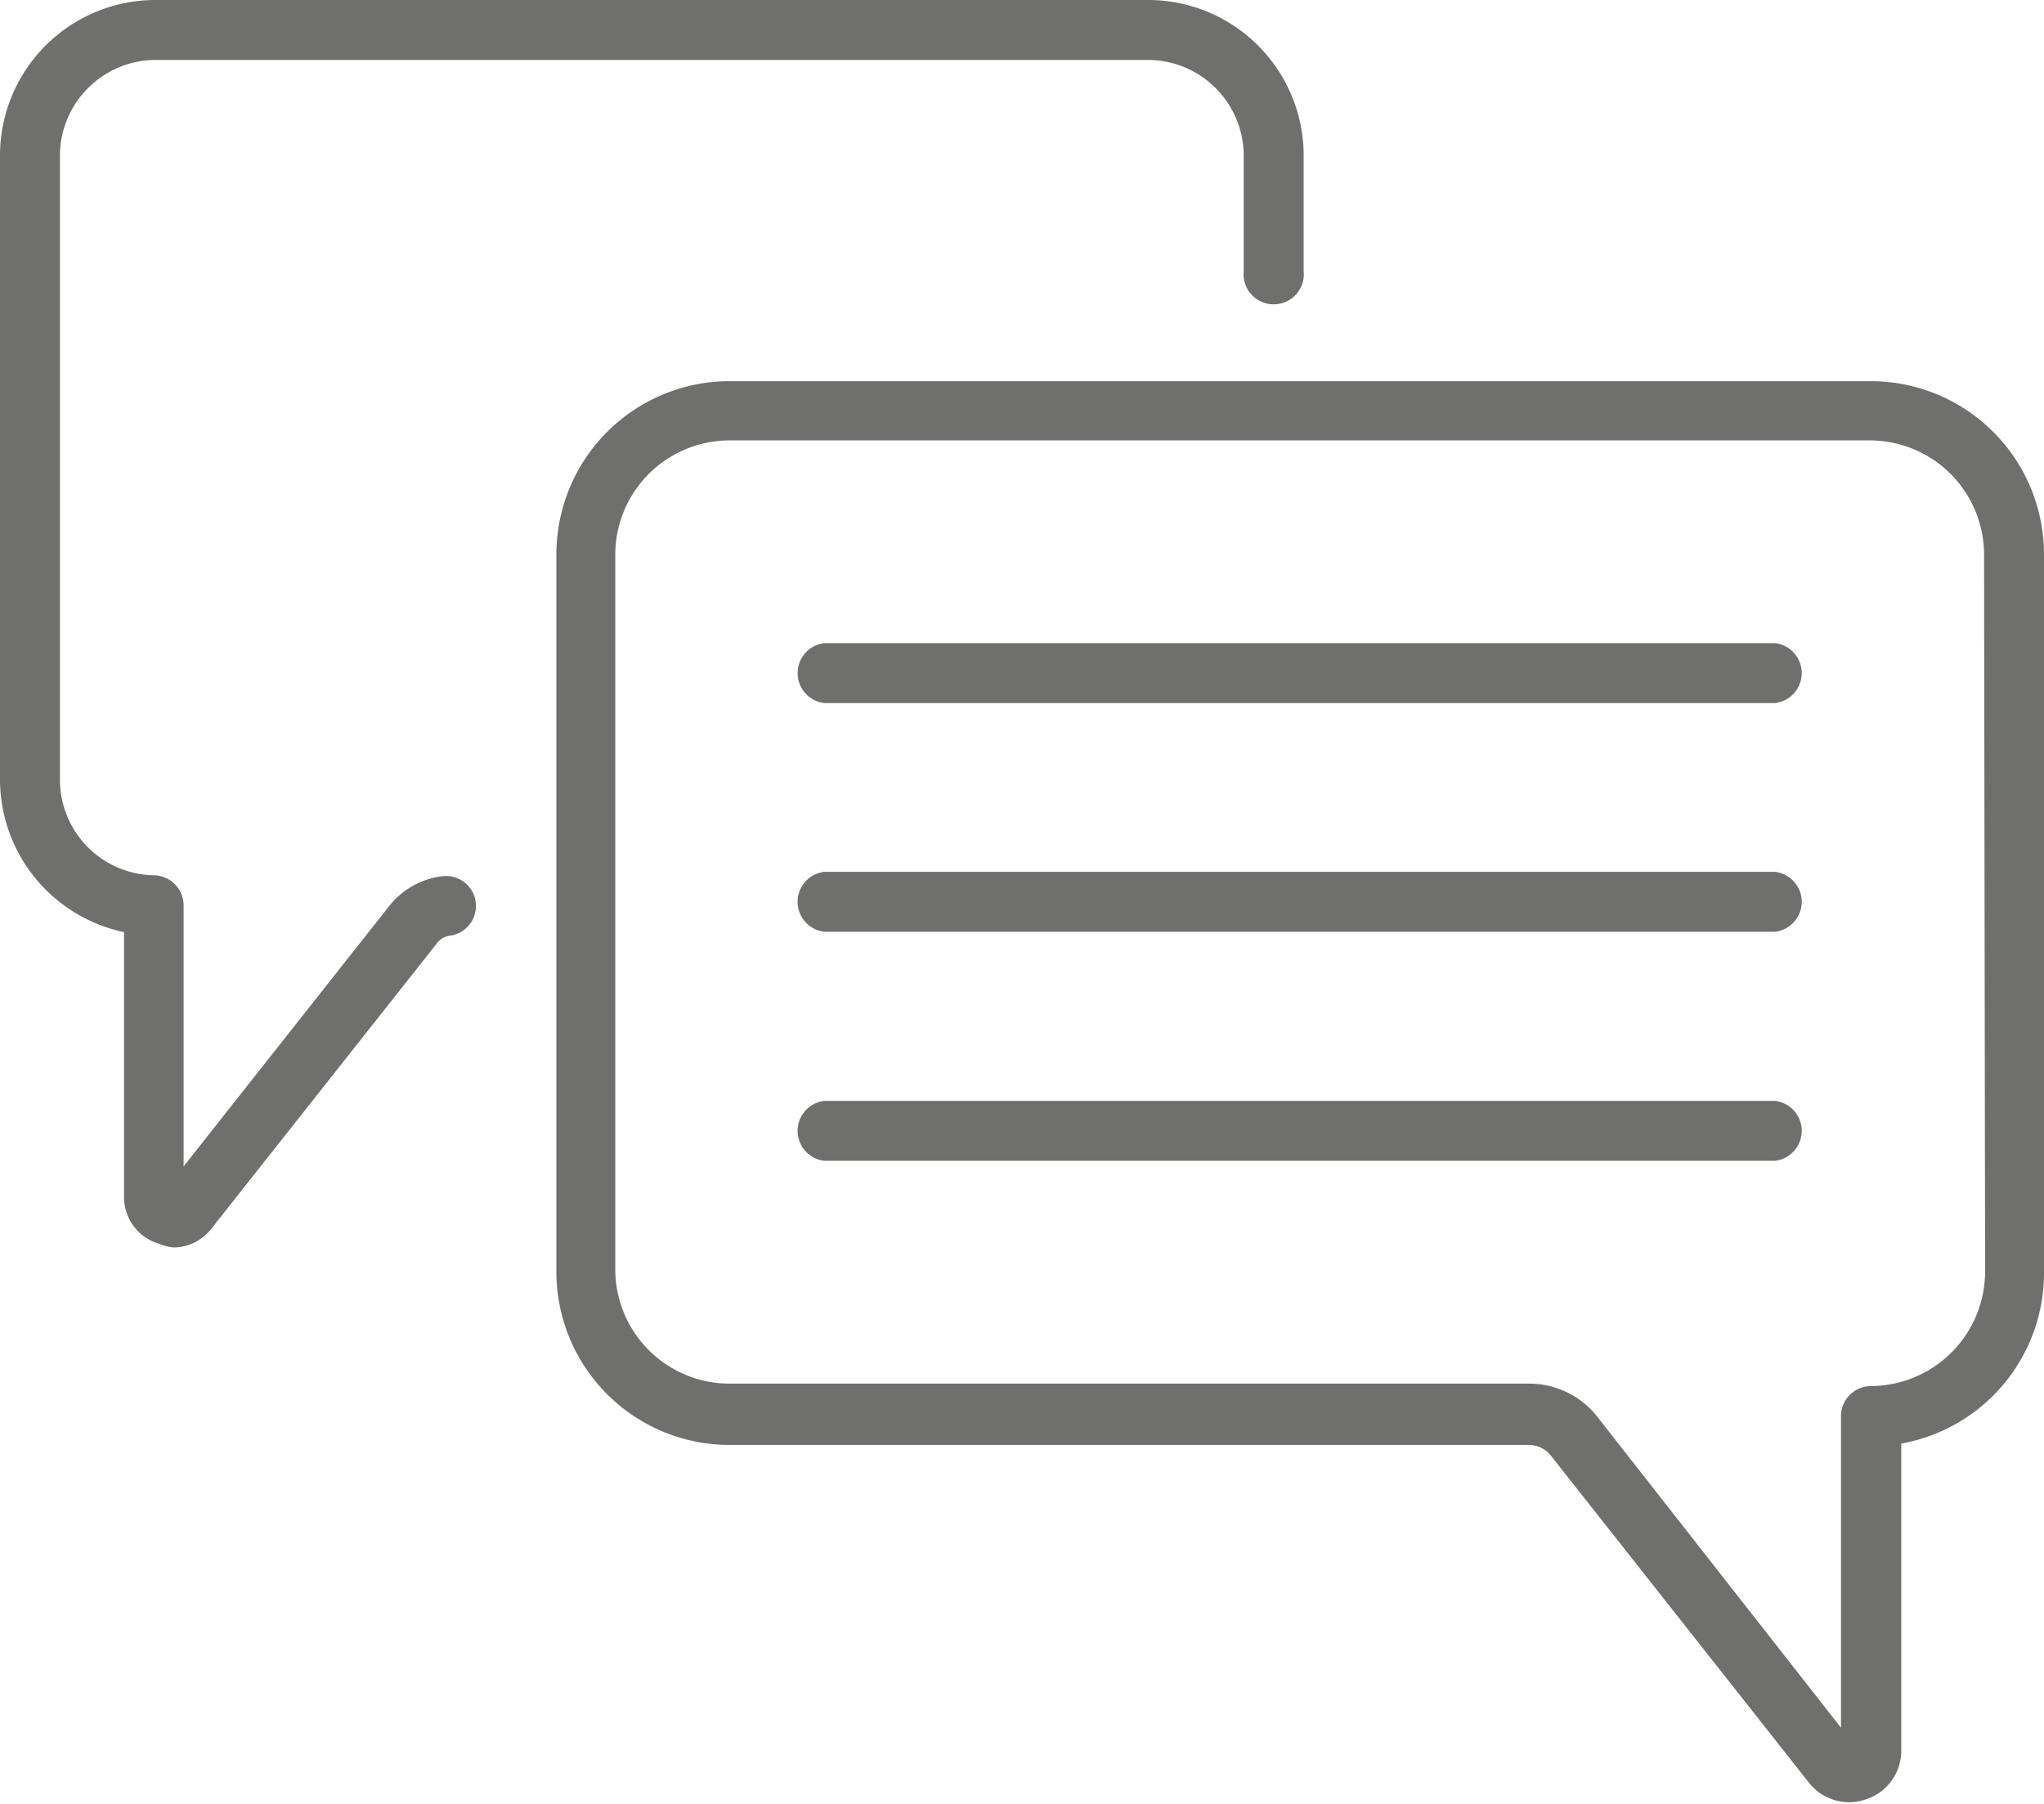
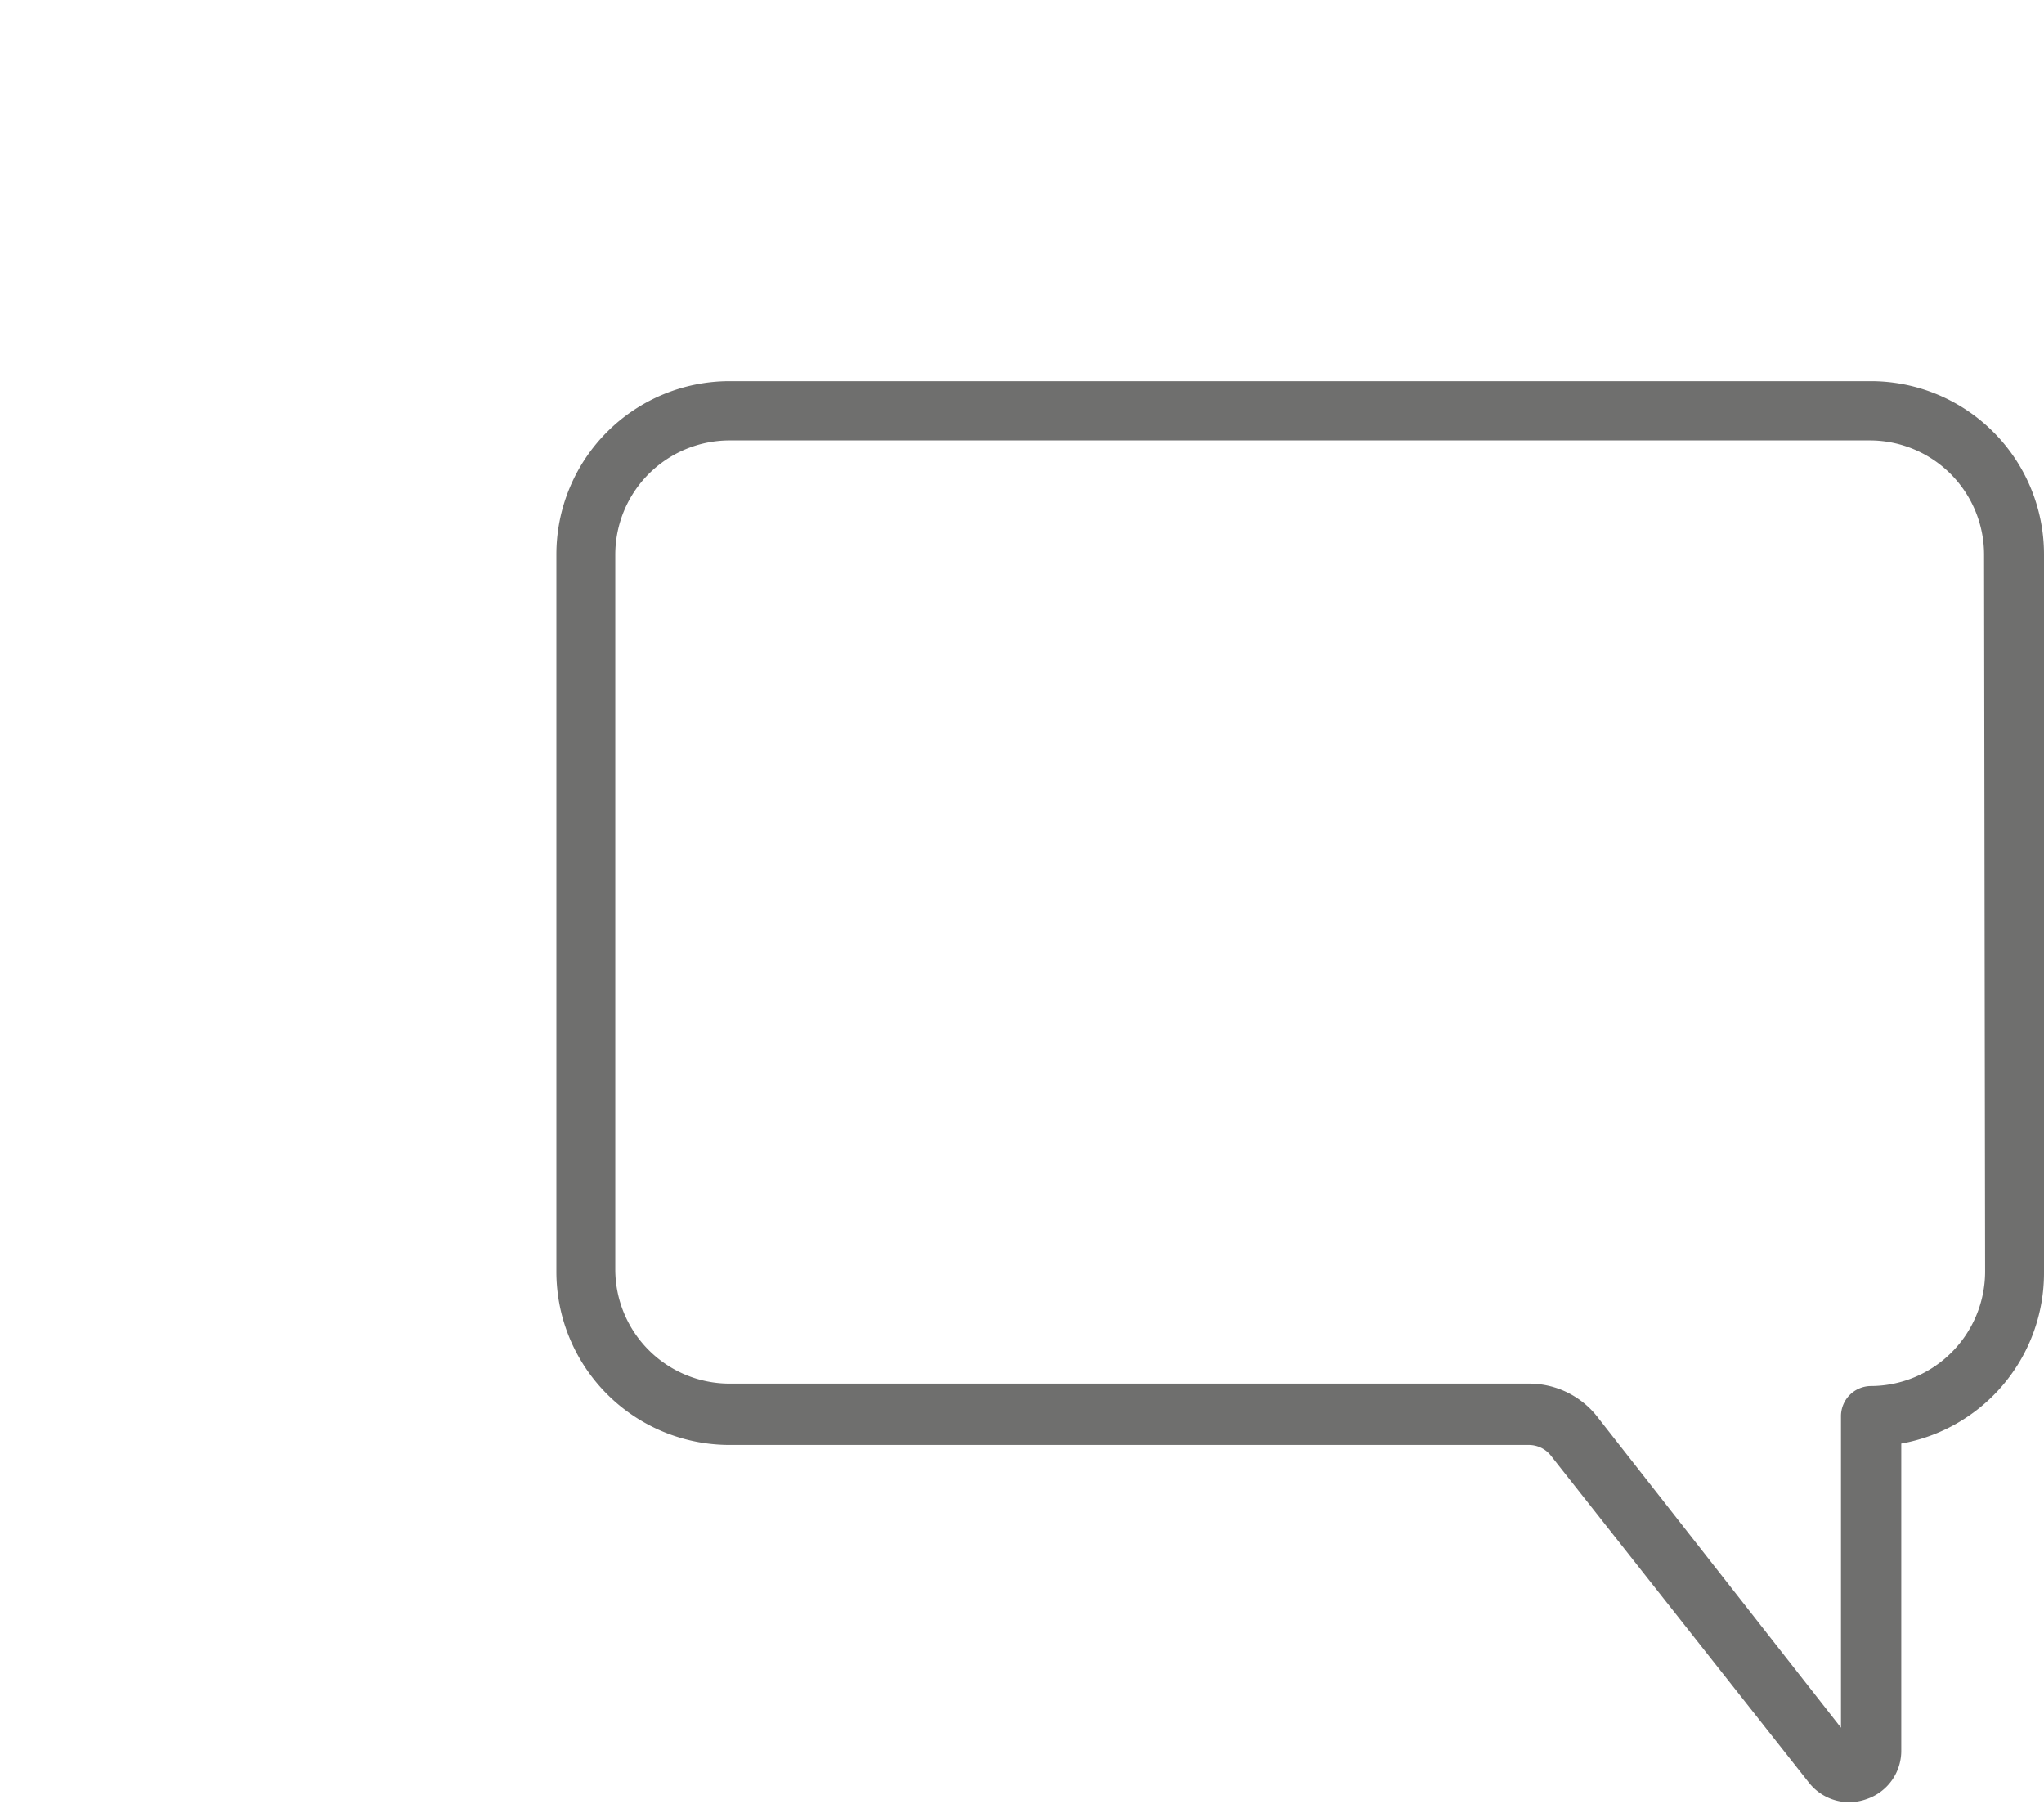
<svg xmlns="http://www.w3.org/2000/svg" viewBox="0 0 59 52.06">
  <defs>
    <style>.cls-1{fill:#6f6f6e;}</style>
  </defs>
  <g id="Capa_2" data-name="Capa 2">
    <g id="Diseño">
-       <path class="cls-1" d="M51.23,18.56H23.8a.87.87,0,0,0,0,1.73H51.23a.87.87,0,0,0,0-1.73Z" />
-       <path class="cls-1" d="M51.23,25.16H23.8a.87.87,0,0,0,0,1.73H51.23a.87.87,0,0,0,0-1.73Z" />
-       <path class="cls-1" d="M51.23,31.77H23.8a.87.87,0,0,0,0,1.73H51.23a.87.87,0,0,0,0-1.73Z" />
      <path class="cls-1" d="M54,11H21.06a5,5,0,0,0-5,5v20.7a5,5,0,0,0,5,5H44.13a.81.81,0,0,1,.63.3l7.45,9.44a1.48,1.48,0,0,0,1.17.57,1.51,1.51,0,0,0,.5-.09,1.47,1.47,0,0,0,1-1.42V41.66A5,5,0,0,0,59,36.72V16A5,5,0,0,0,54,11Zm3.3,25.72A3.31,3.31,0,0,1,54,40a.87.87,0,0,0-.86.86v9l-7-8.93a2.5,2.5,0,0,0-2-1H21.06a3.3,3.3,0,0,1-3.3-3.3V16a3.3,3.3,0,0,1,3.3-3.29H54A3.3,3.3,0,0,1,57.27,16Z" />
-       <path class="cls-1" d="M12.73,25.29a2.32,2.32,0,0,0-1.49.85L5.3,33.66V26.13a.87.87,0,0,0-.85-.87,2.76,2.76,0,0,1-2.72-2.75v-18A2.77,2.77,0,0,1,4.49,1.73H33.14A2.77,2.77,0,0,1,35.9,4.49V7.82a.87.87,0,1,0,1.73,0V4.49A4.49,4.49,0,0,0,33.14,0H4.49A4.49,4.49,0,0,0,0,4.49v18A4.51,4.51,0,0,0,3.58,26.9v7.65a1.4,1.4,0,0,0,1,1.34A1.61,1.61,0,0,0,5,36a1.39,1.39,0,0,0,1.1-.54l6.49-8.21A.57.57,0,0,1,13,27a.86.86,0,1,0-.25-1.71Z" />
    </g>
  </g>
</svg>